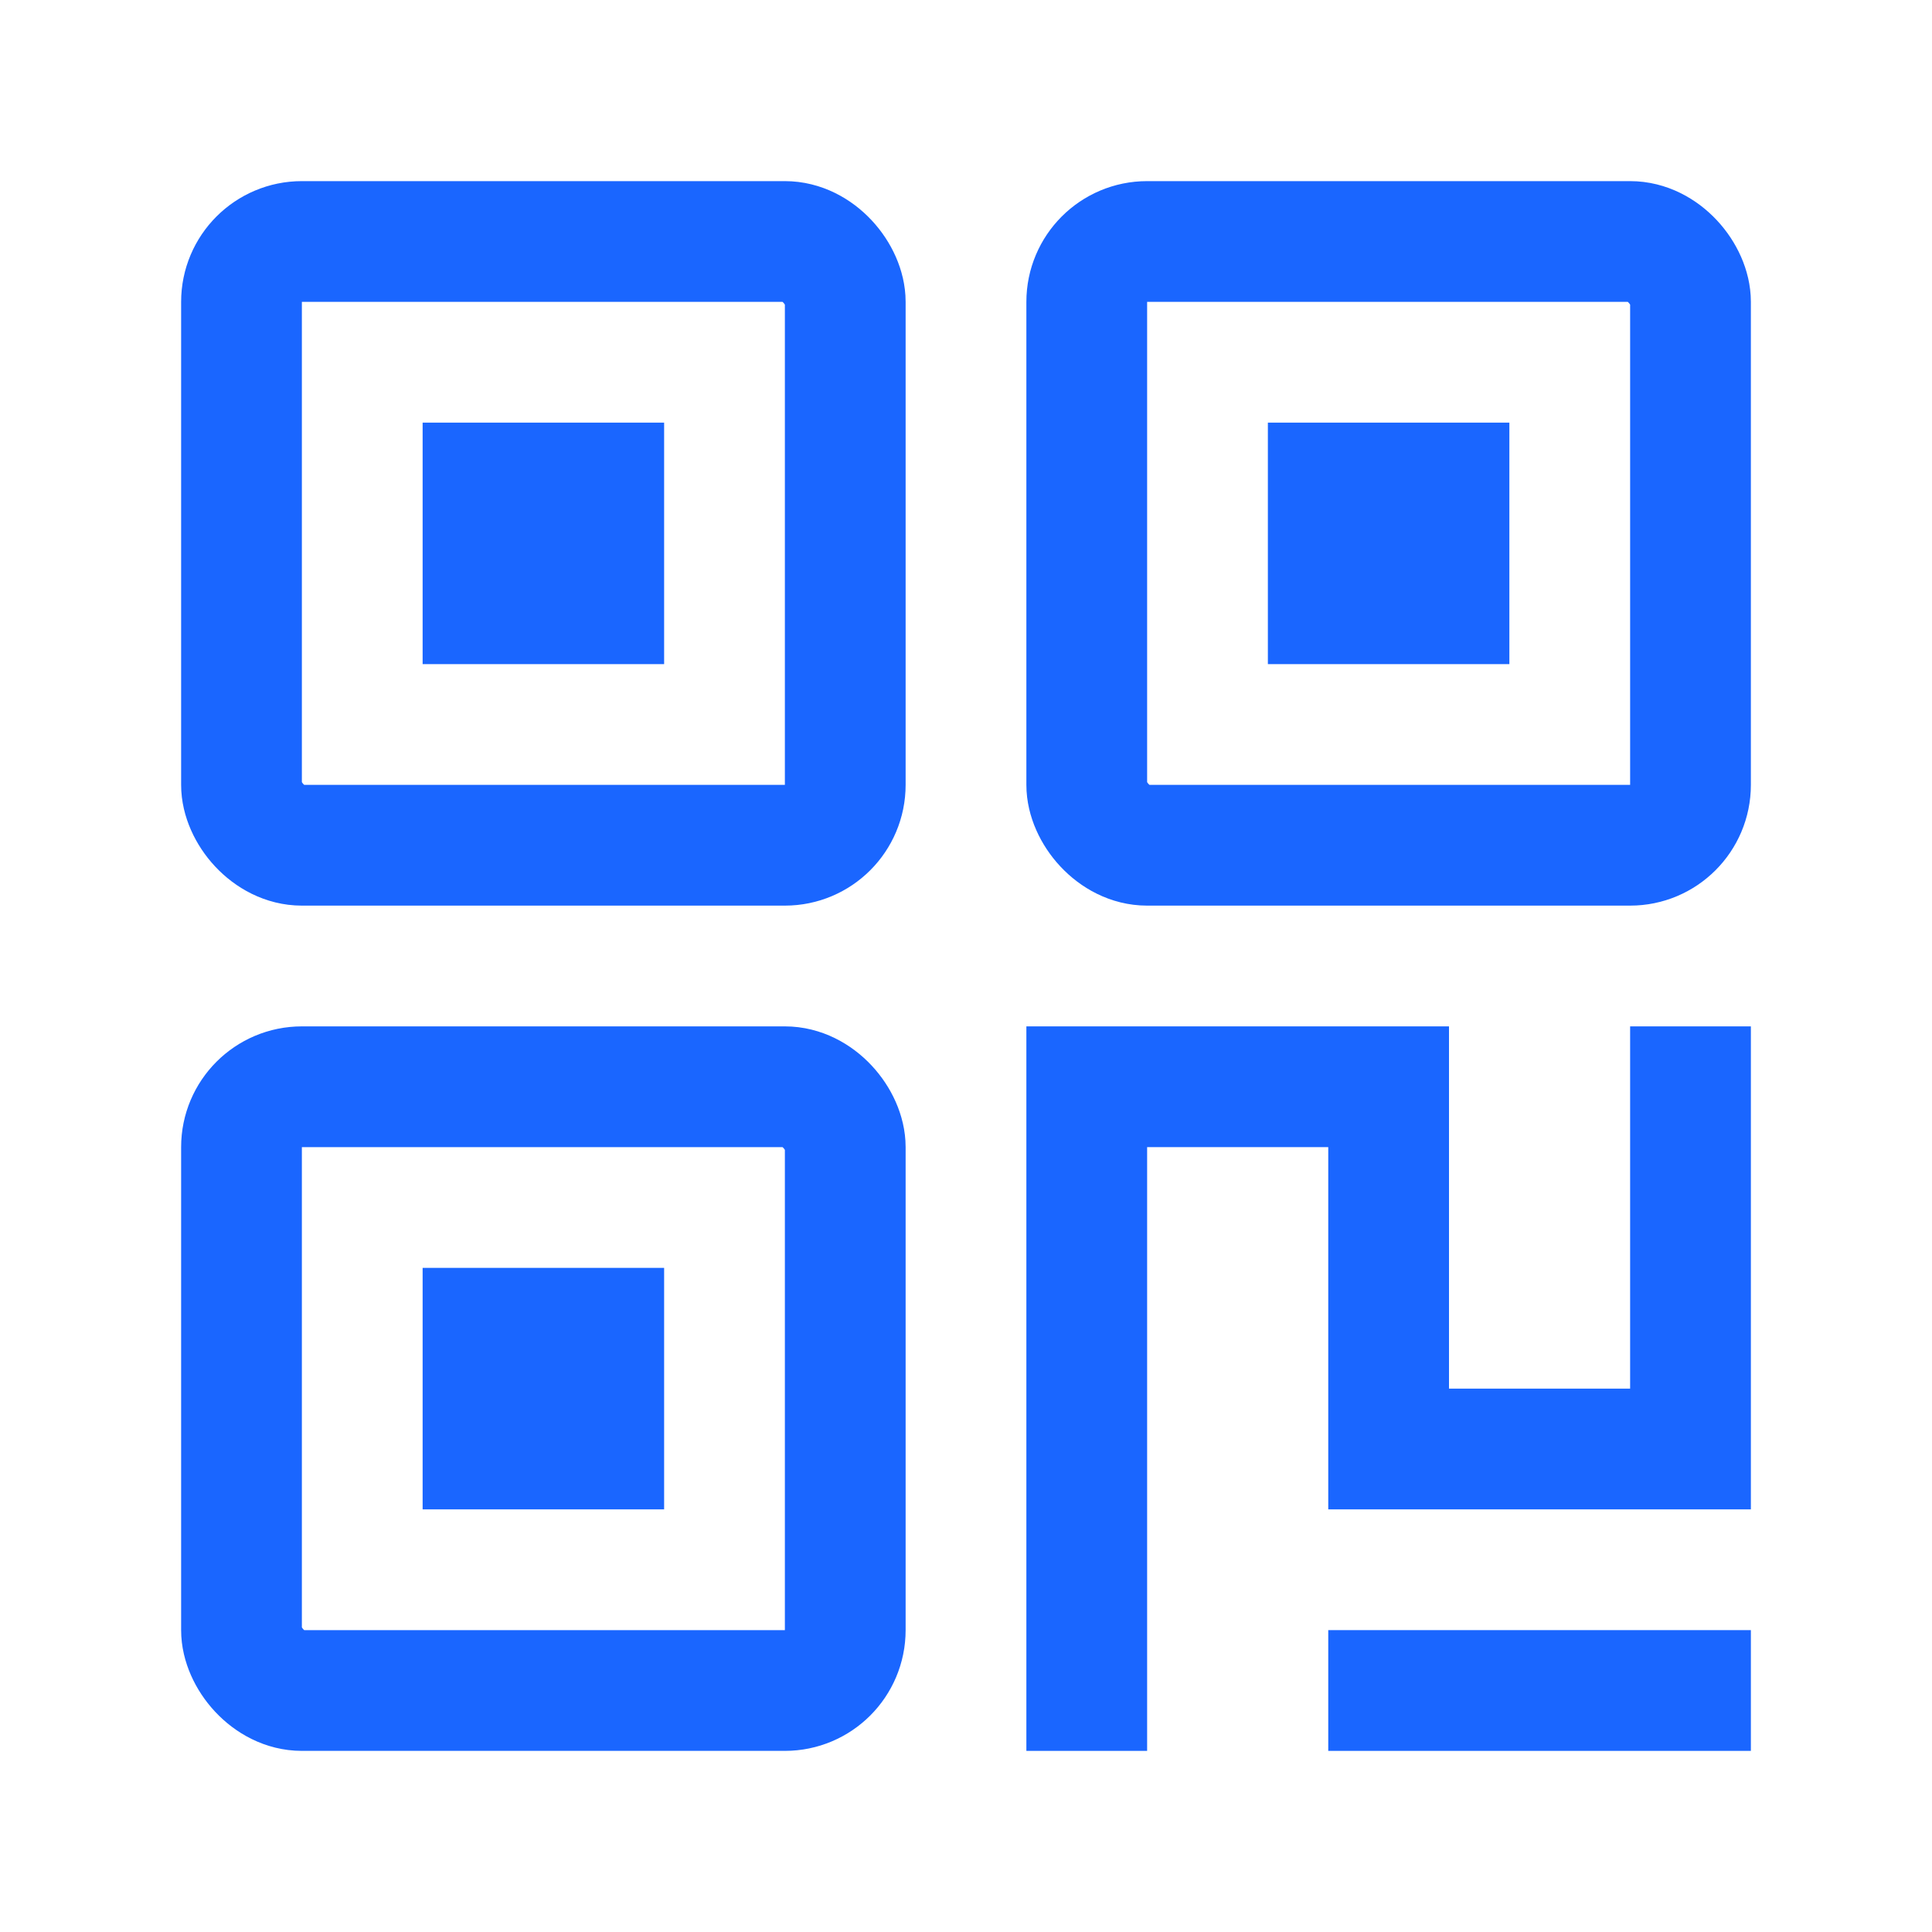
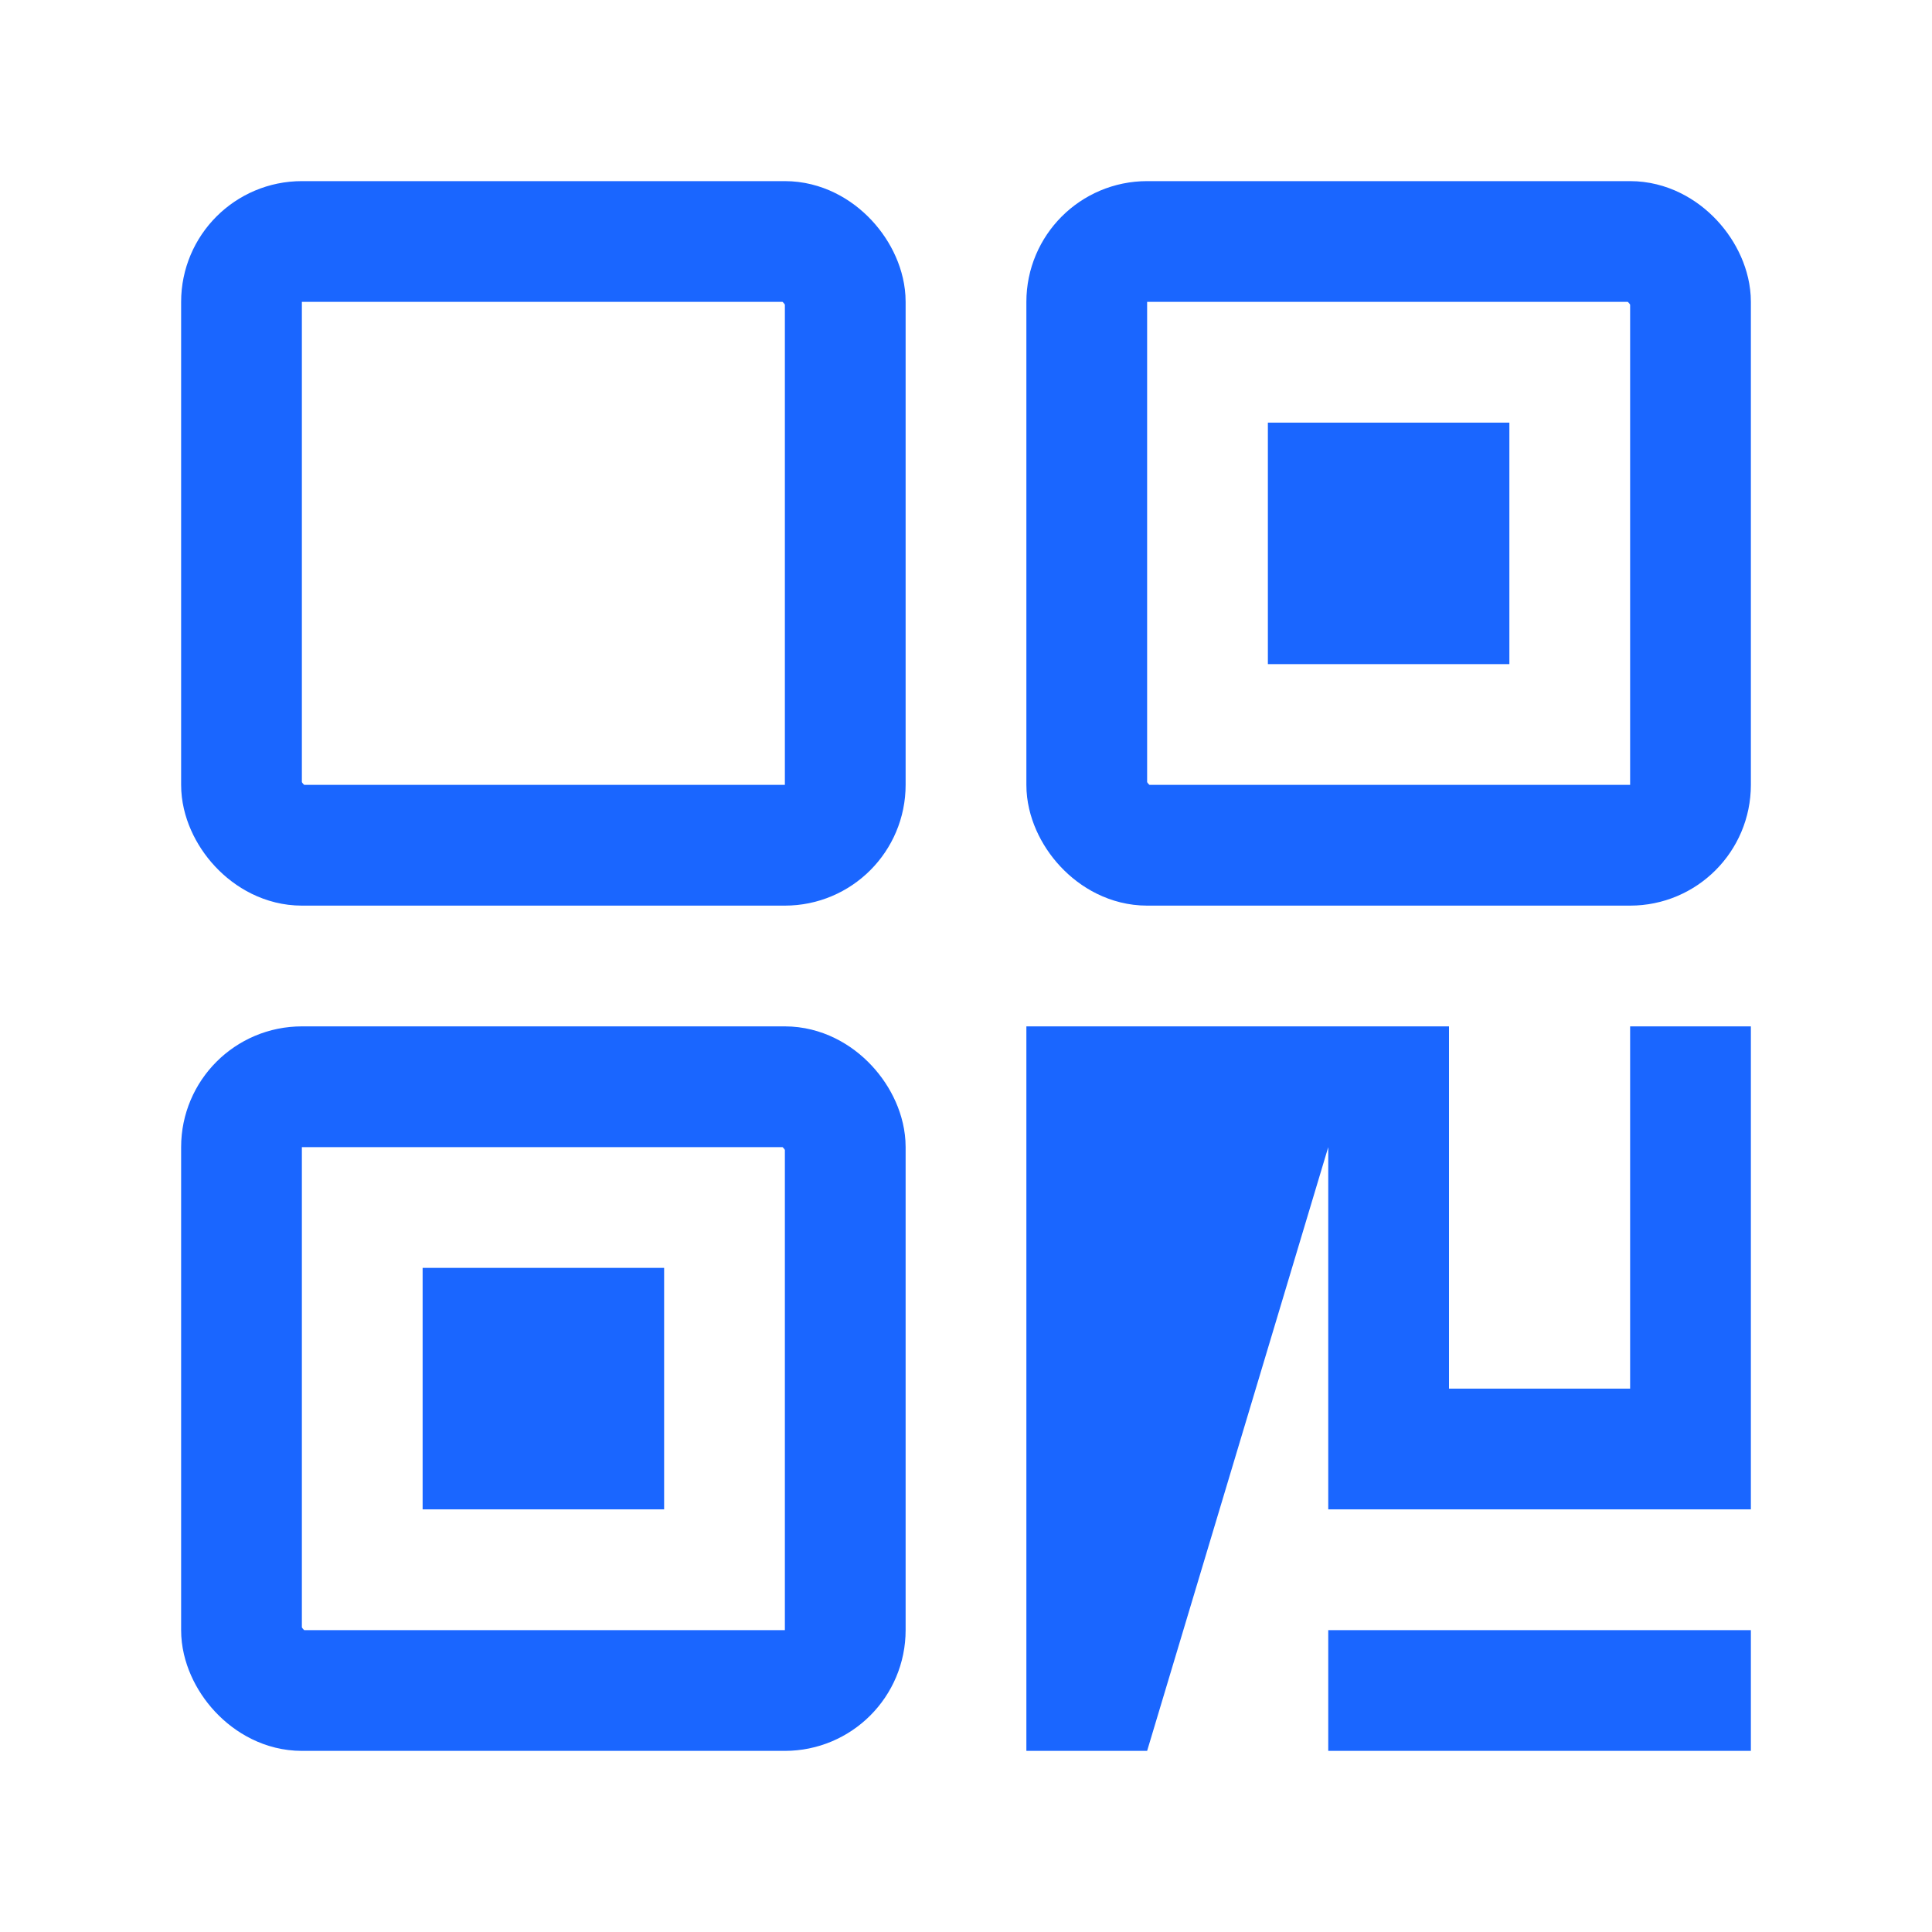
<svg xmlns="http://www.w3.org/2000/svg" width="32px" height="32px" viewBox="0 0 32 32" version="1.1">
  <title>二维码</title>
  <g id="v3.0" stroke="none" stroke-width="1" fill="none" fill-rule="evenodd">
    <g id="首页1" transform="translate(-1840, -1474)" fill-rule="nonzero">
      <g id="浮层" transform="translate(1804, 1278)">
        <g id="编组-29" transform="translate(26, 196)">
          <g id="编组-9" transform="translate(10, 0)">
            <rect id="矩形备份-32" fill="#575757" opacity="0" x="0" y="0" width="32" height="32" />
            <rect id="矩形" stroke="#1A66FF" stroke-width="2" x="4" y="4" width="10" height="10" rx="1" />
            <rect id="矩形备份-34" stroke="#1A66FF" stroke-width="2" x="4" y="18" width="10" height="10" rx="1" />
            <rect id="矩形备份-33" stroke="#1A66FF" stroke-width="2" x="18" y="4" width="10" height="10" rx="1" />
-             <rect id="矩形" fill="#1A66FF" x="7" y="7" width="4" height="4" />
            <rect id="矩形备份-48" fill="#1A66FF" x="7" y="21" width="4" height="4" />
            <rect id="矩形备份-47" fill="#1A66FF" x="21" y="7" width="4" height="4" />
-             <path d="M27,23 L27,17 L29,17 L29,25 L22,25 L22,19 L19,19 L19,29 L17,29 L17,17 L24,17 L24,23 L27,23 Z M29,27 L29,29 L22,29 L22,27 L29,27 Z" id="形状结合" fill="#1A66FF" />
+             <path d="M27,23 L27,17 L29,17 L29,25 L22,25 L22,19 L19,29 L17,29 L17,17 L24,17 L24,23 L27,23 Z M29,27 L29,29 L22,29 L22,27 L29,27 Z" id="形状结合" fill="#1A66FF" />
          </g>
        </g>
      </g>
    </g>
  </g>
</svg>